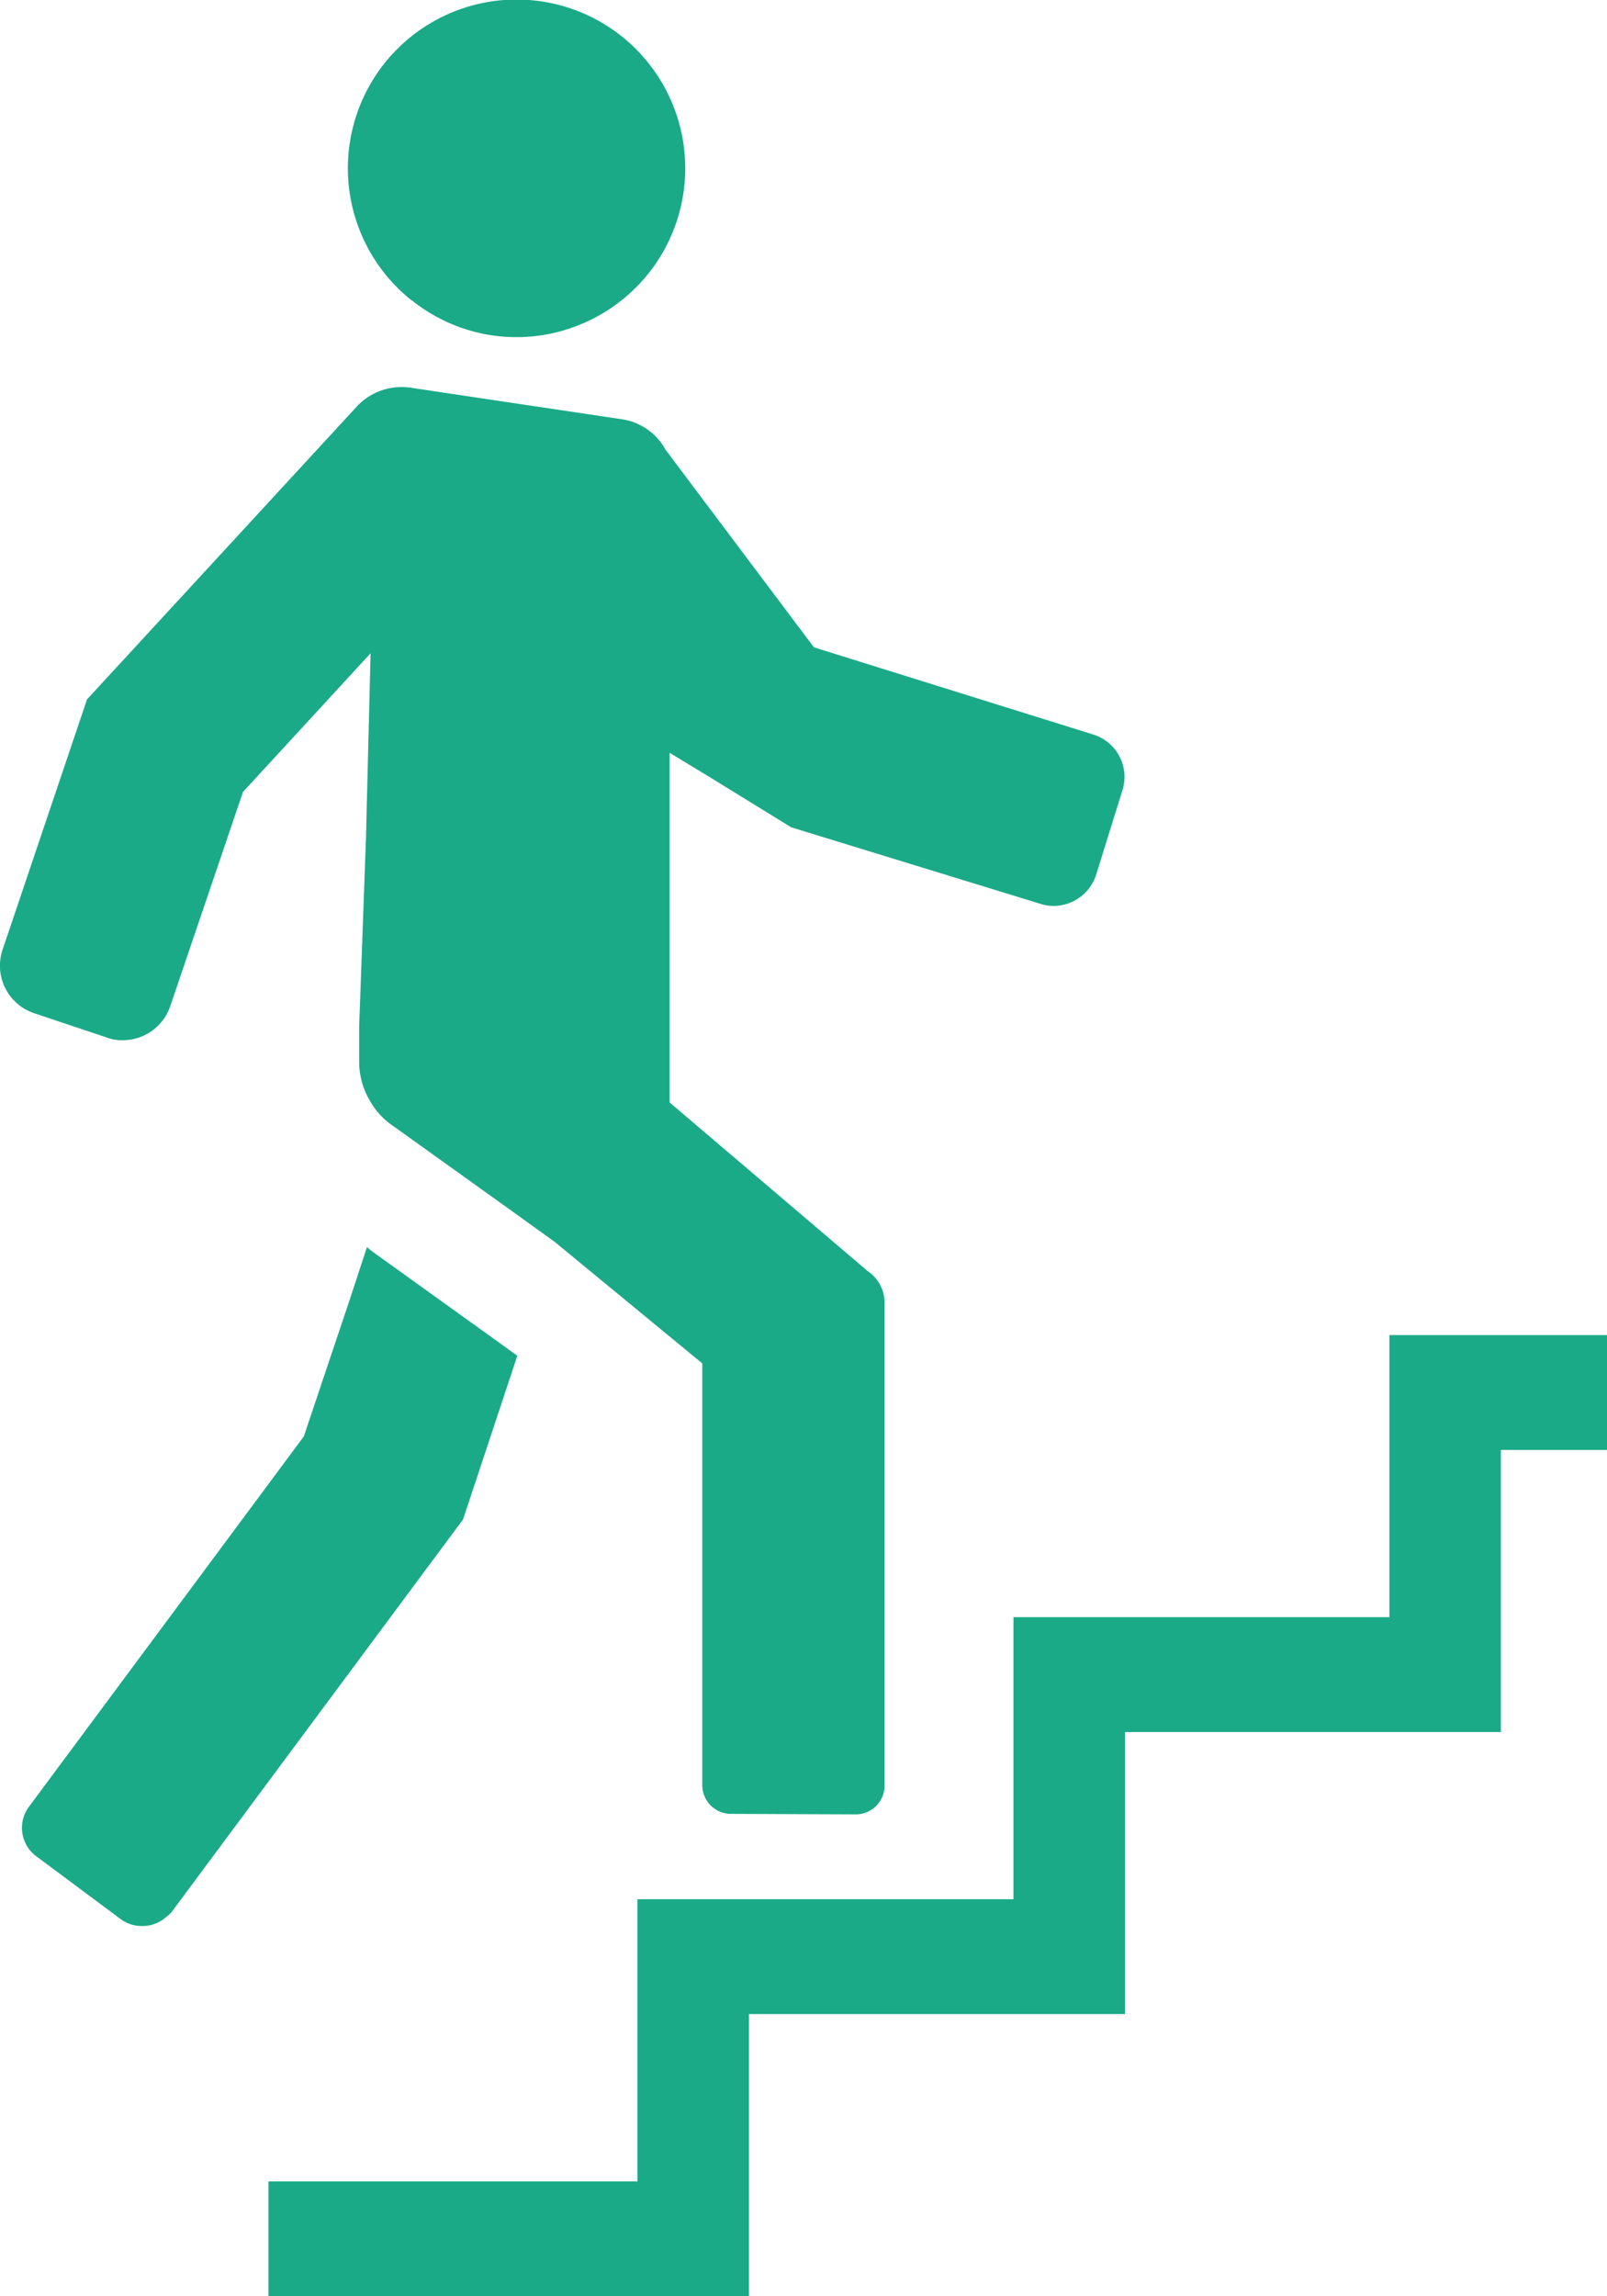
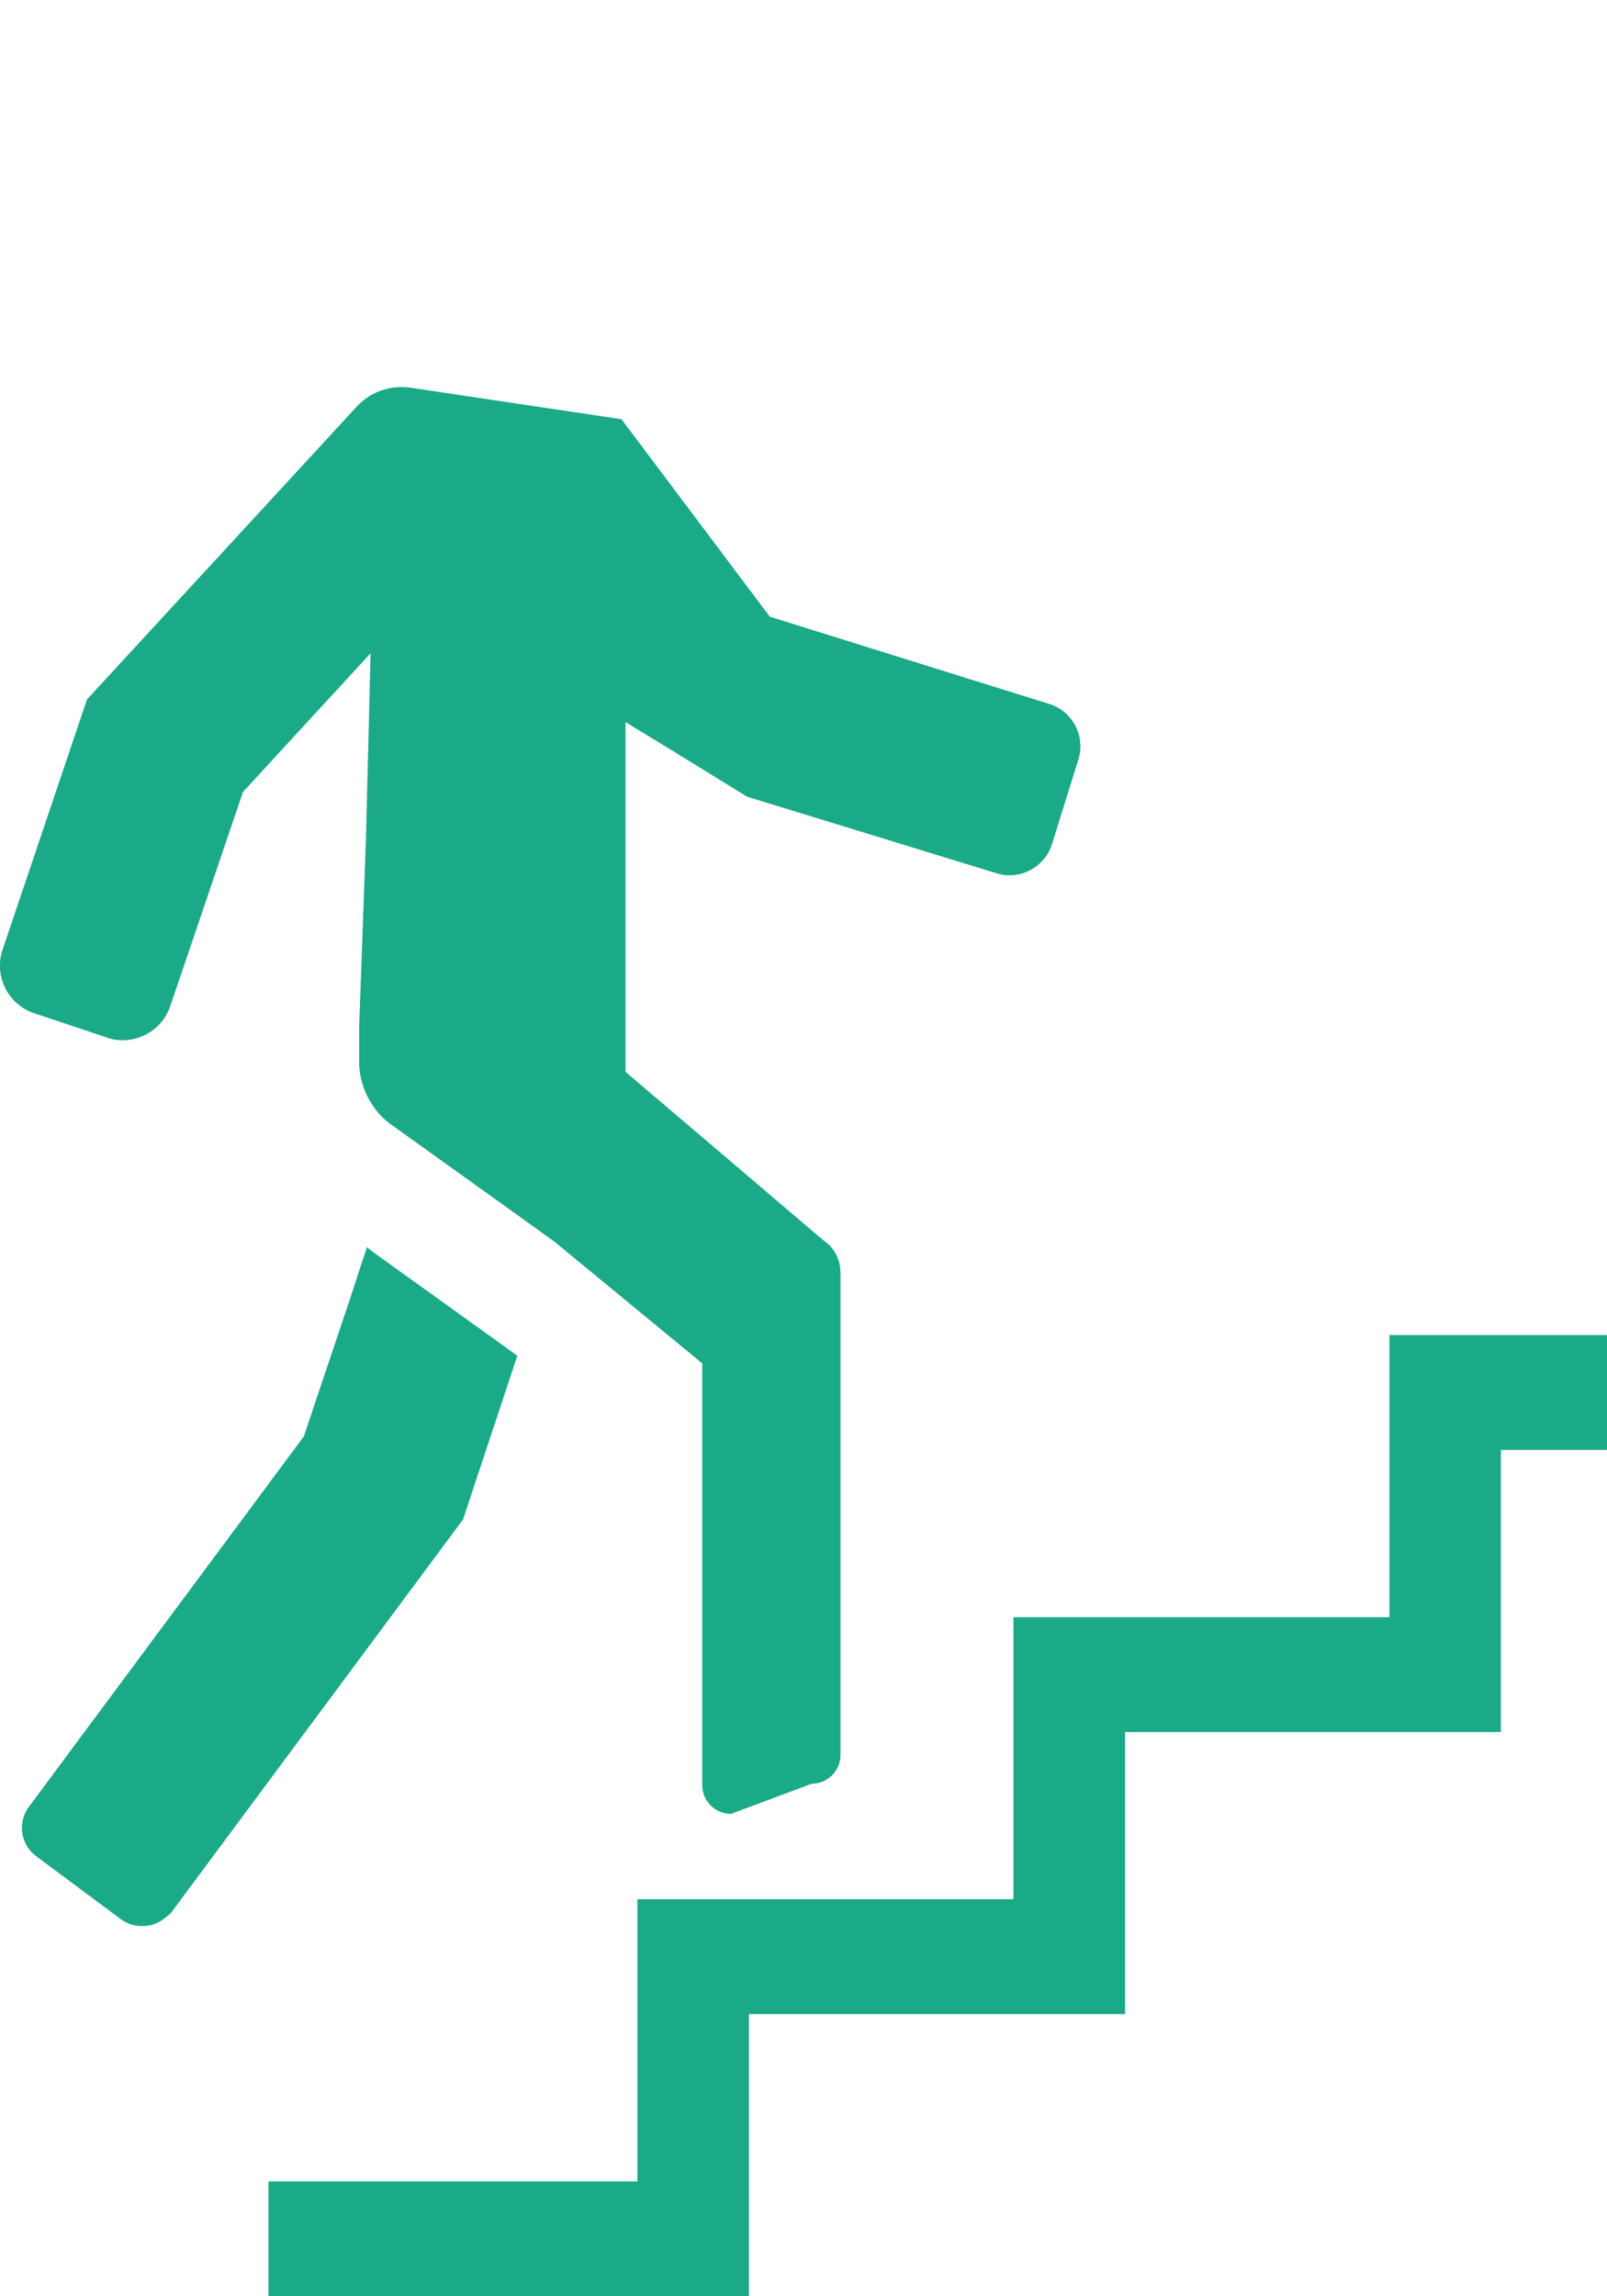
<svg xmlns="http://www.w3.org/2000/svg" width="35" height="50" viewBox="0 0 35 50">
  <g id="歩く人のシルエットアイコン素材_2_1_" data-name="歩く人のシルエットアイコン素材 2 (1)" transform="translate(-1.68)">
    <path id="パス_48" data-name="パス 48" d="M34.594,265.59h8.191v-6.141h8.188v-6.142h4.74v2.5H53.4v6.143H45.215v6.141H37.024v6.143H26.559v-2.5h8.035Z" transform="translate(-19.032 -224.236)" fill="#1aaa87" />
    <path id="パス_52" data-name="パス 52" d="M282.67,328.388l.387-1.179,0,0,0-.013a2.52,2.52,0,0,0,.214.167l2.556,1.835.508.367-1.182,3.564-6.353,8.556a.775.775,0,0,1-.121.106l-.025.022a.766.766,0,0,1-.48.169h0a.765.765,0,0,1-.467-.143l-1.848-1.375a.77.77,0,0,1-.154-1.088l5.98-8.055Z" transform="translate(-273.388 -300.044)" fill="#1aaa87" />
-     <path id="パス_55" data-name="パス 55" d="M-325.22-1392.576a.627.627,0,0,1-.627-.627v-9.182l-3.214-2.646-.982-.707-2.563-1.835a1.585,1.585,0,0,1-.454-.487,1.683,1.683,0,0,1-.26-.894v-.754l.149-4.125.1-4.014-2.779,3.019-1.582,4.658a1.092,1.092,0,0,1-1.034.748.913.913,0,0,1-.354-.06l-1.575-.527a1.09,1.09,0,0,1-.687-1.395l1.835-5.439,5.873-6.374a1.328,1.328,0,0,1,.974-.427,1.792,1.792,0,0,1,.194.013l4.6.687a1.3,1.3,0,0,1,.961.667l3.23,4.3,6.087,1.9a.966.966,0,0,1,.634,1.208l-.574,1.842a.975.975,0,0,1-.921.681.91.91,0,0,1-.294-.046l-5.426-1.665-1.744-1.074-.905-.55v7.614l4.311,3.67h0a.835.835,0,0,1,.371.7v10.505a.627.627,0,0,1-.627.627Z" transform="translate(342.822 1432.072)" fill="#1aaa87" />
-     <path id="パス_54" data-name="パス 54" d="M223.851,7.081a3.64,3.64,0,0,1-3.63-.541h-.007a3.674,3.674,0,1,1,3.637.541Z" transform="translate(-209.57)" fill="#1aaa87" />
+     <path id="パス_55" data-name="パス 55" d="M-325.22-1392.576a.627.627,0,0,1-.627-.627v-9.182l-3.214-2.646-.982-.707-2.563-1.835a1.585,1.585,0,0,1-.454-.487,1.683,1.683,0,0,1-.26-.894v-.754l.149-4.125.1-4.014-2.779,3.019-1.582,4.658a1.092,1.092,0,0,1-1.034.748.913.913,0,0,1-.354-.06l-1.575-.527a1.09,1.09,0,0,1-.687-1.395l1.835-5.439,5.873-6.374a1.328,1.328,0,0,1,.974-.427,1.792,1.792,0,0,1,.194.013l4.6.687l3.23,4.3,6.087,1.9a.966.966,0,0,1,.634,1.208l-.574,1.842a.975.975,0,0,1-.921.681.91.91,0,0,1-.294-.046l-5.426-1.665-1.744-1.074-.905-.55v7.614l4.311,3.67h0a.835.835,0,0,1,.371.7v10.505a.627.627,0,0,1-.627.627Z" transform="translate(342.822 1432.072)" fill="#1aaa87" />
  </g>
</svg>